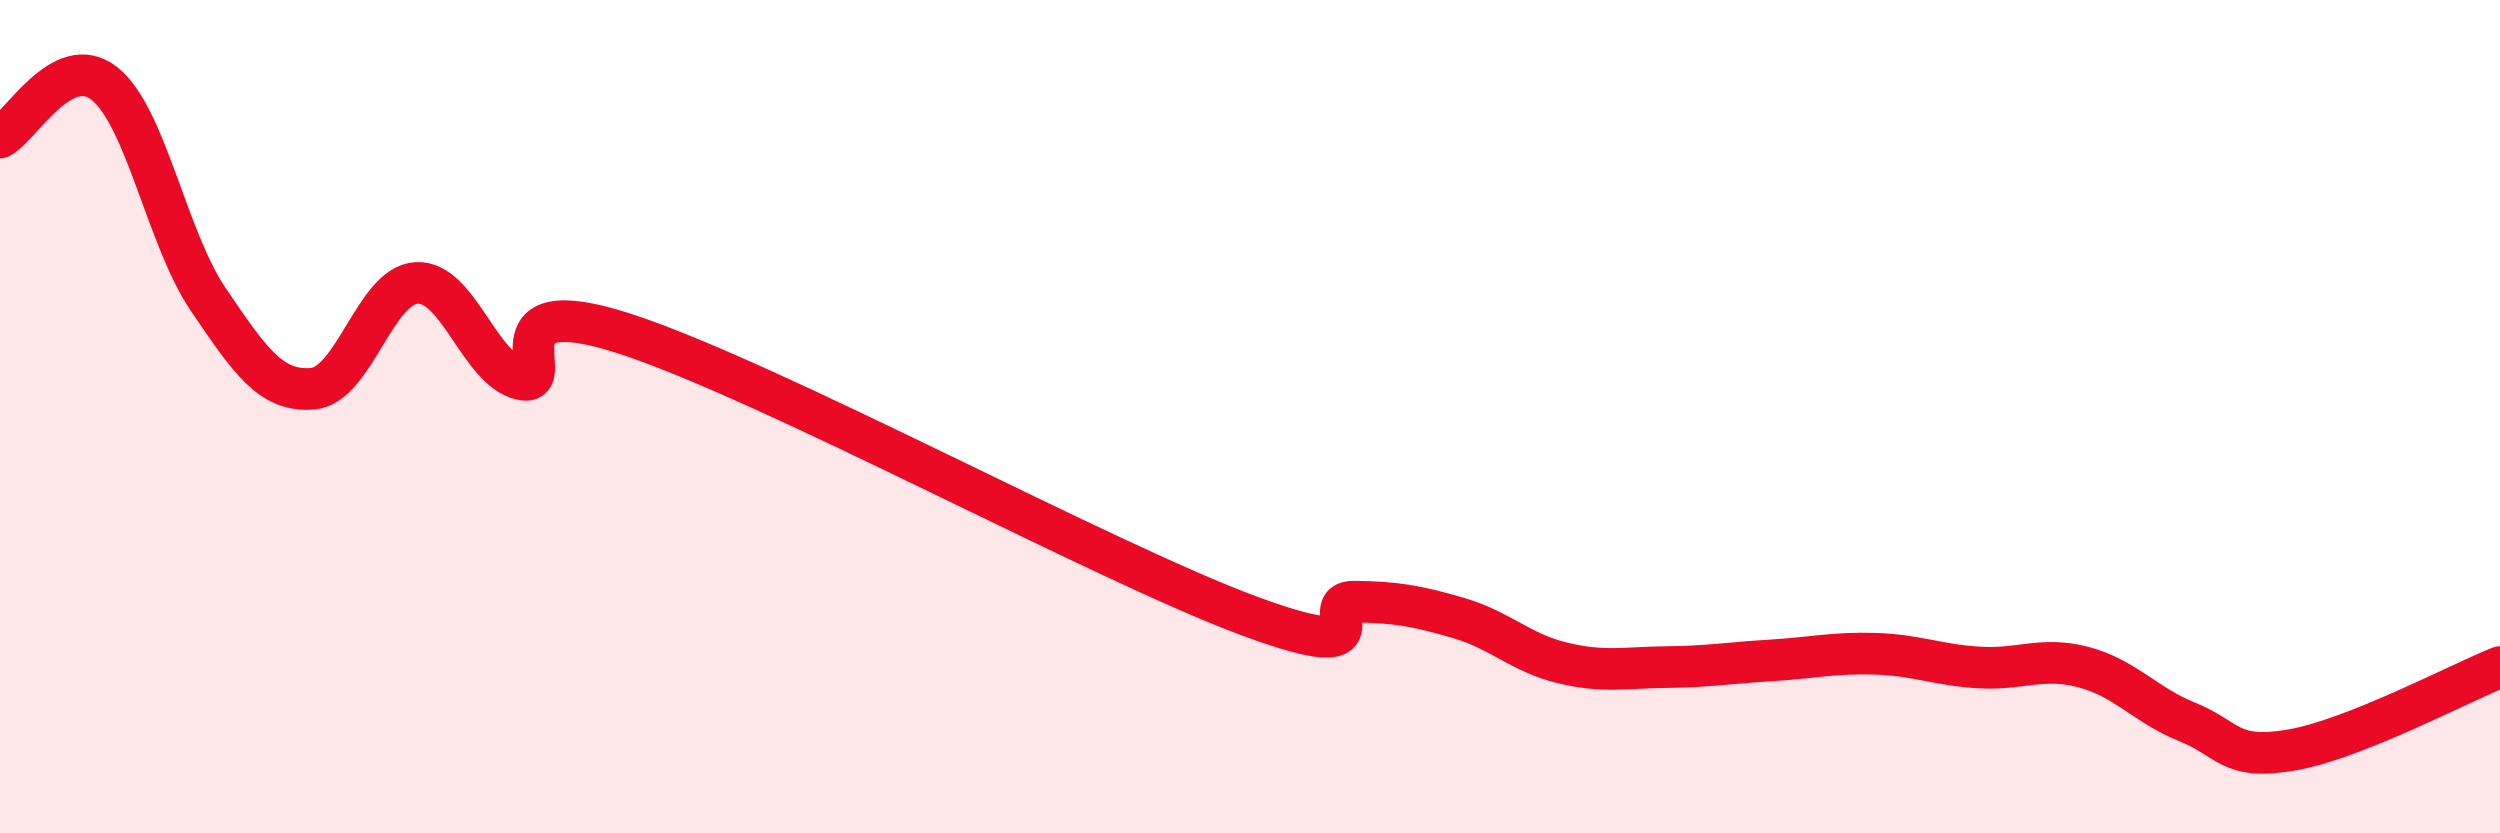
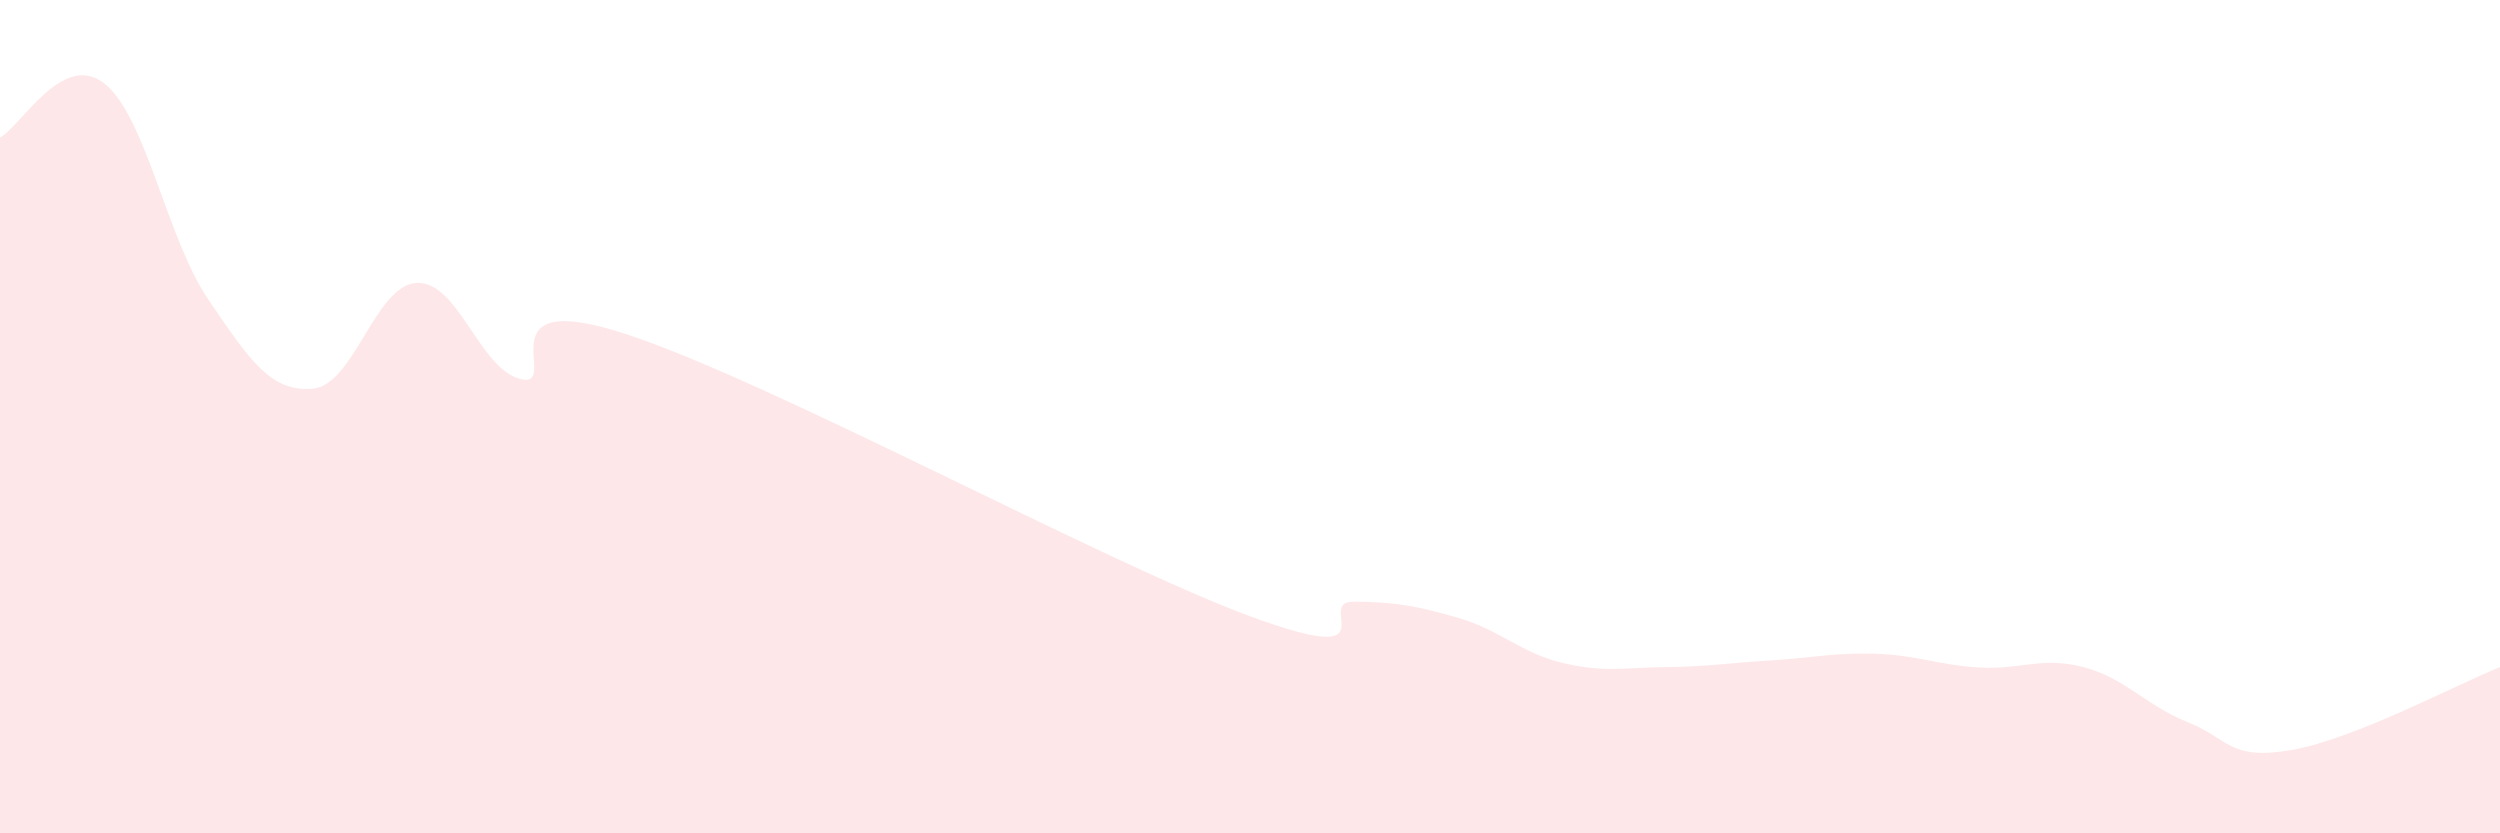
<svg xmlns="http://www.w3.org/2000/svg" width="60" height="20" viewBox="0 0 60 20">
  <path d="M 0,3.3 C 0.5,3.04 1.5,1.22 2.5,2 C 3.5,2.78 4,5.72 5,7.19 C 6,8.66 6.5,9.41 7.5,9.33 C 8.5,9.25 9,6.84 10,6.79 C 11,6.74 11.5,8.86 12.5,9.1 C 13.5,9.34 11.5,6.87 15,8.01 C 18.5,9.15 26.5,13.5 30,14.79 C 33.5,16.08 31.5,14.43 32.5,14.44 C 33.5,14.45 34,14.54 35,14.83 C 36,15.12 36.5,15.67 37.5,15.91 C 38.5,16.15 39,16.02 40,16.01 C 41,16 41.5,15.91 42.5,15.85 C 43.5,15.79 44,15.66 45,15.69 C 46,15.72 46.5,15.96 47.5,16.02 C 48.5,16.08 49,15.75 50,16.01 C 51,16.27 51.5,16.93 52.5,17.33 C 53.5,17.73 53.5,18.26 55,18 C 56.5,17.74 59,16.41 60,16.01L60 20L0 20Z" fill="#EB0A25" opacity="0.1" stroke-linecap="round" stroke-linejoin="round" />
-   <path d="M 0,3.3 C 0.5,3.04 1.5,1.22 2.5,2 C 3.5,2.78 4,5.72 5,7.19 C 6,8.66 6.5,9.41 7.5,9.33 C 8.5,9.25 9,6.84 10,6.79 C 11,6.74 11.5,8.86 12.5,9.1 C 13.5,9.34 11.5,6.87 15,8.01 C 18.5,9.15 26.5,13.5 30,14.79 C 33.5,16.08 31.5,14.43 32.5,14.44 C 33.5,14.45 34,14.54 35,14.83 C 36,15.12 36.5,15.67 37.5,15.91 C 38.5,16.15 39,16.02 40,16.01 C 41,16 41.5,15.91 42.5,15.85 C 43.5,15.79 44,15.66 45,15.69 C 46,15.72 46.5,15.96 47.5,16.02 C 48.5,16.08 49,15.75 50,16.01 C 51,16.27 51.5,16.93 52.5,17.33 C 53.5,17.73 53.5,18.26 55,18 C 56.5,17.74 59,16.41 60,16.01" stroke="#EB0A25" stroke-width="1" fill="none" stroke-linecap="round" stroke-linejoin="round" />
</svg>